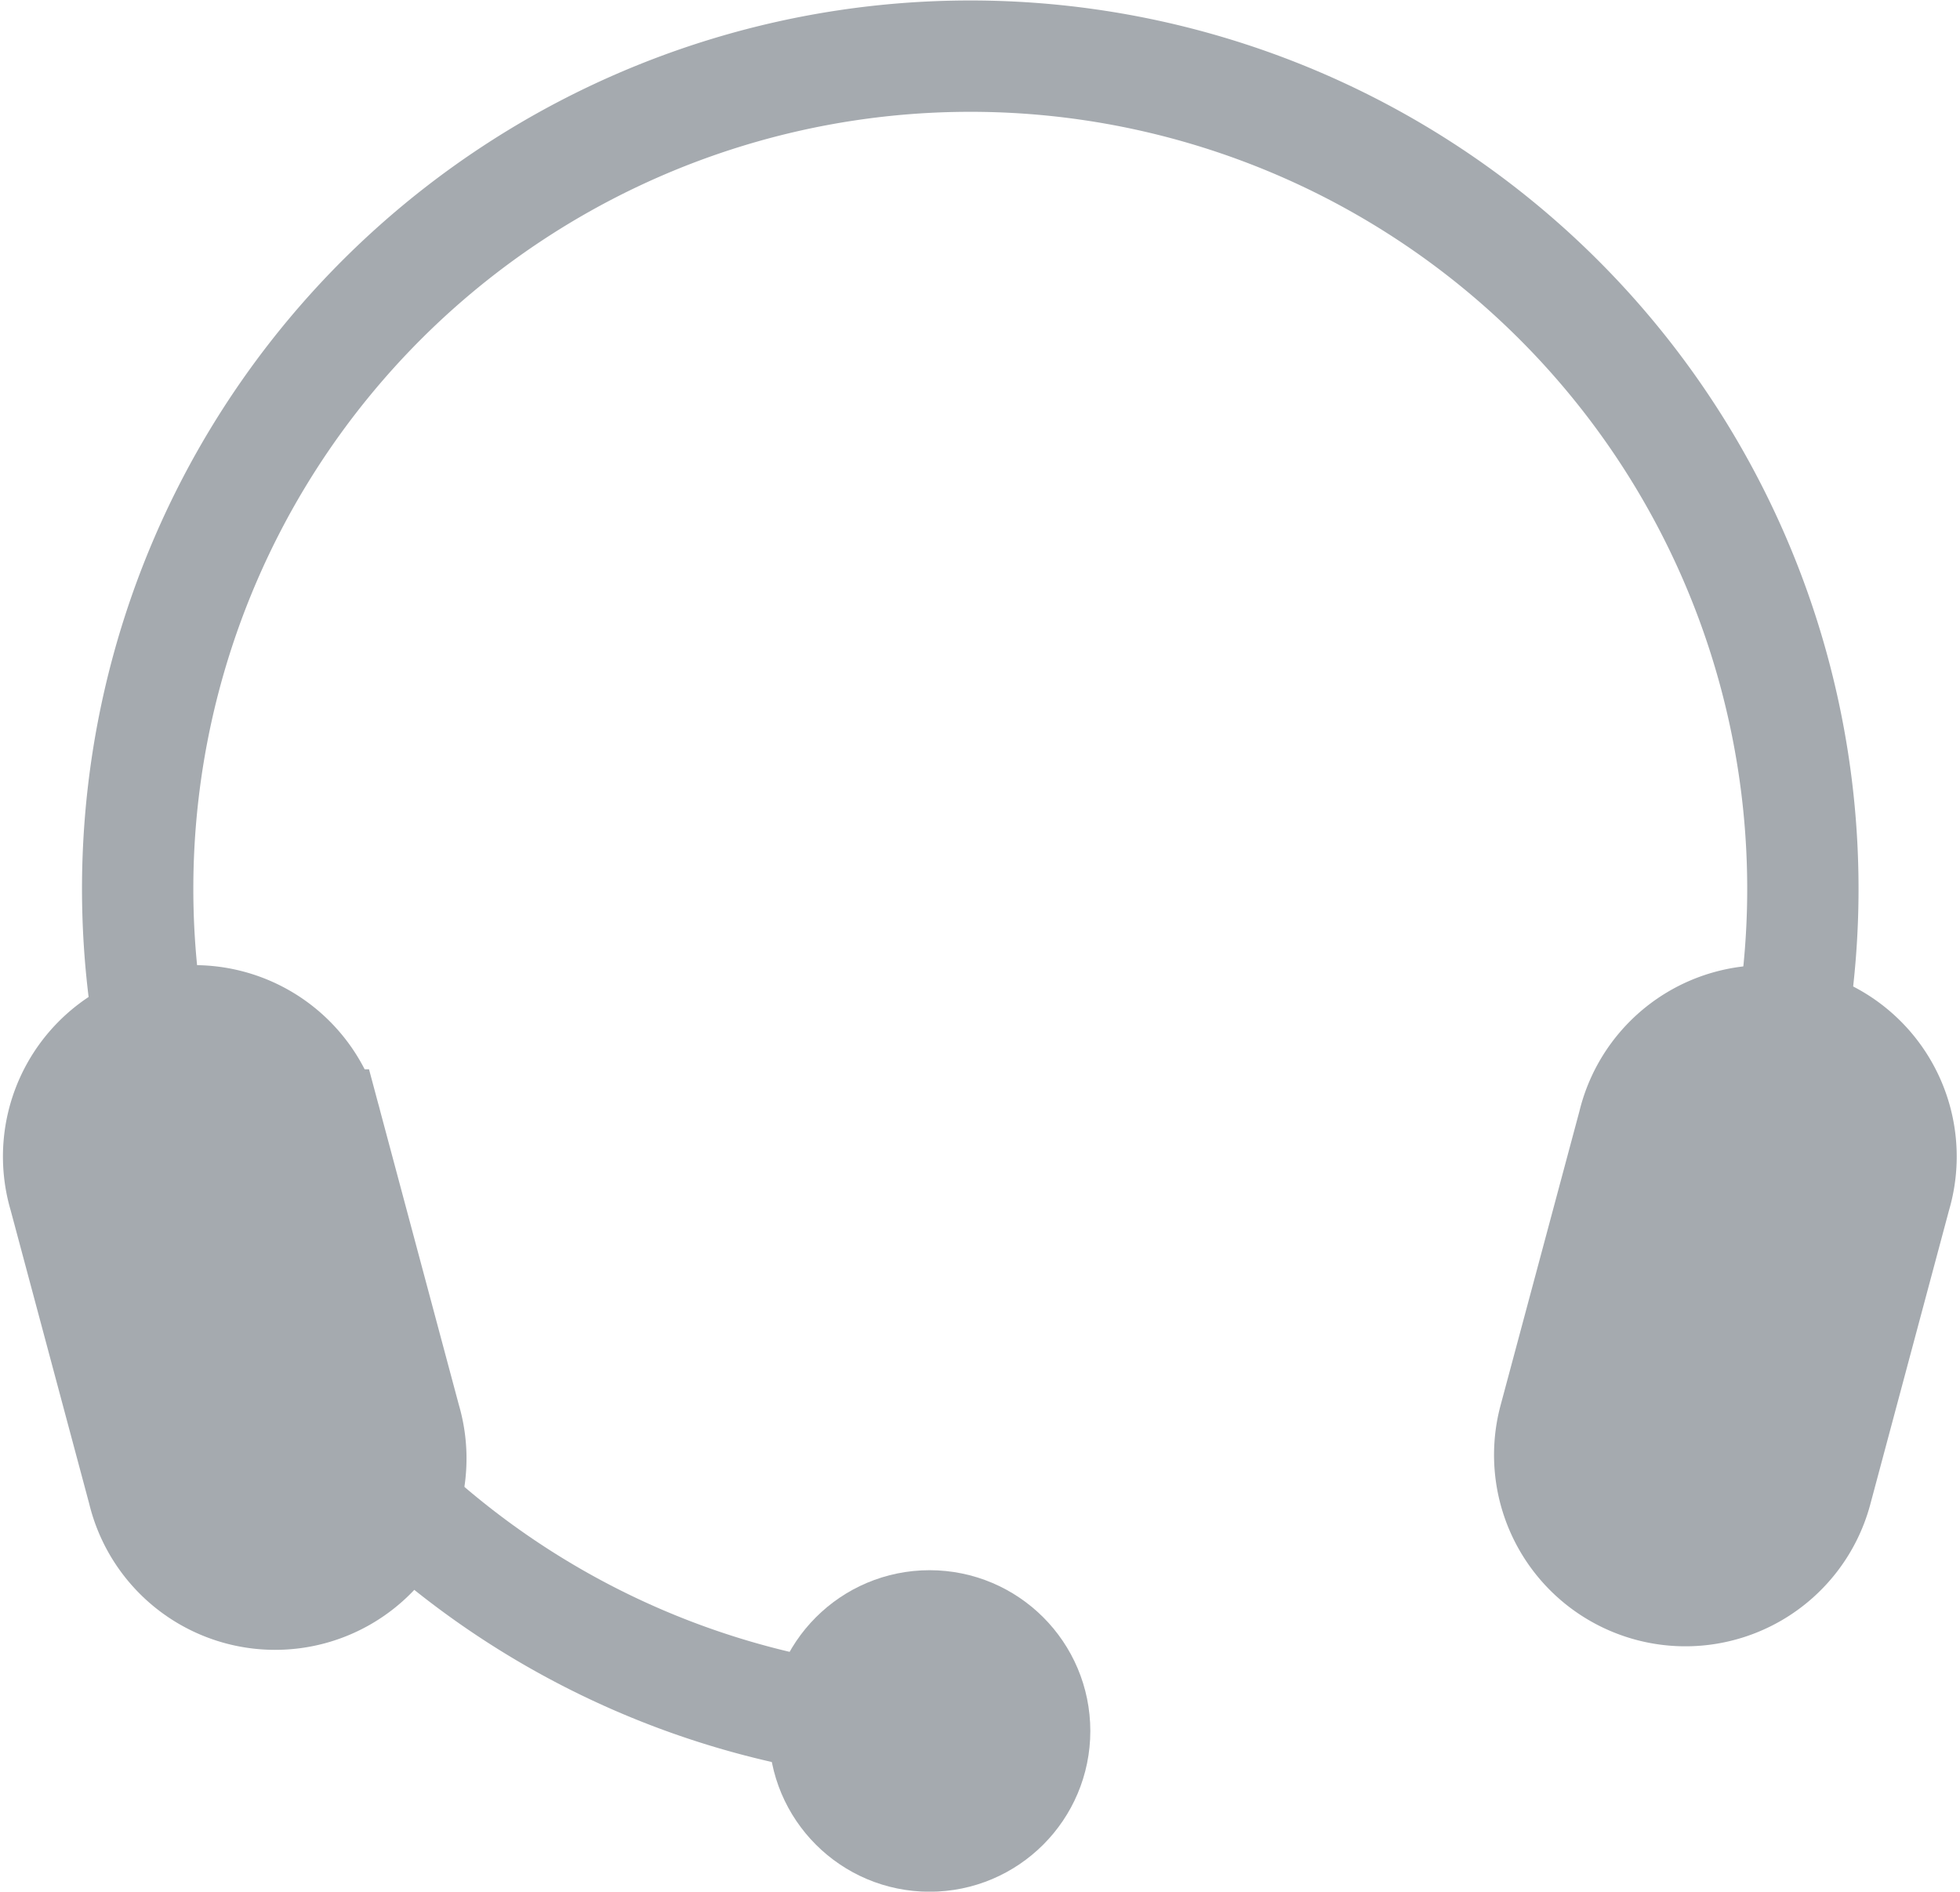
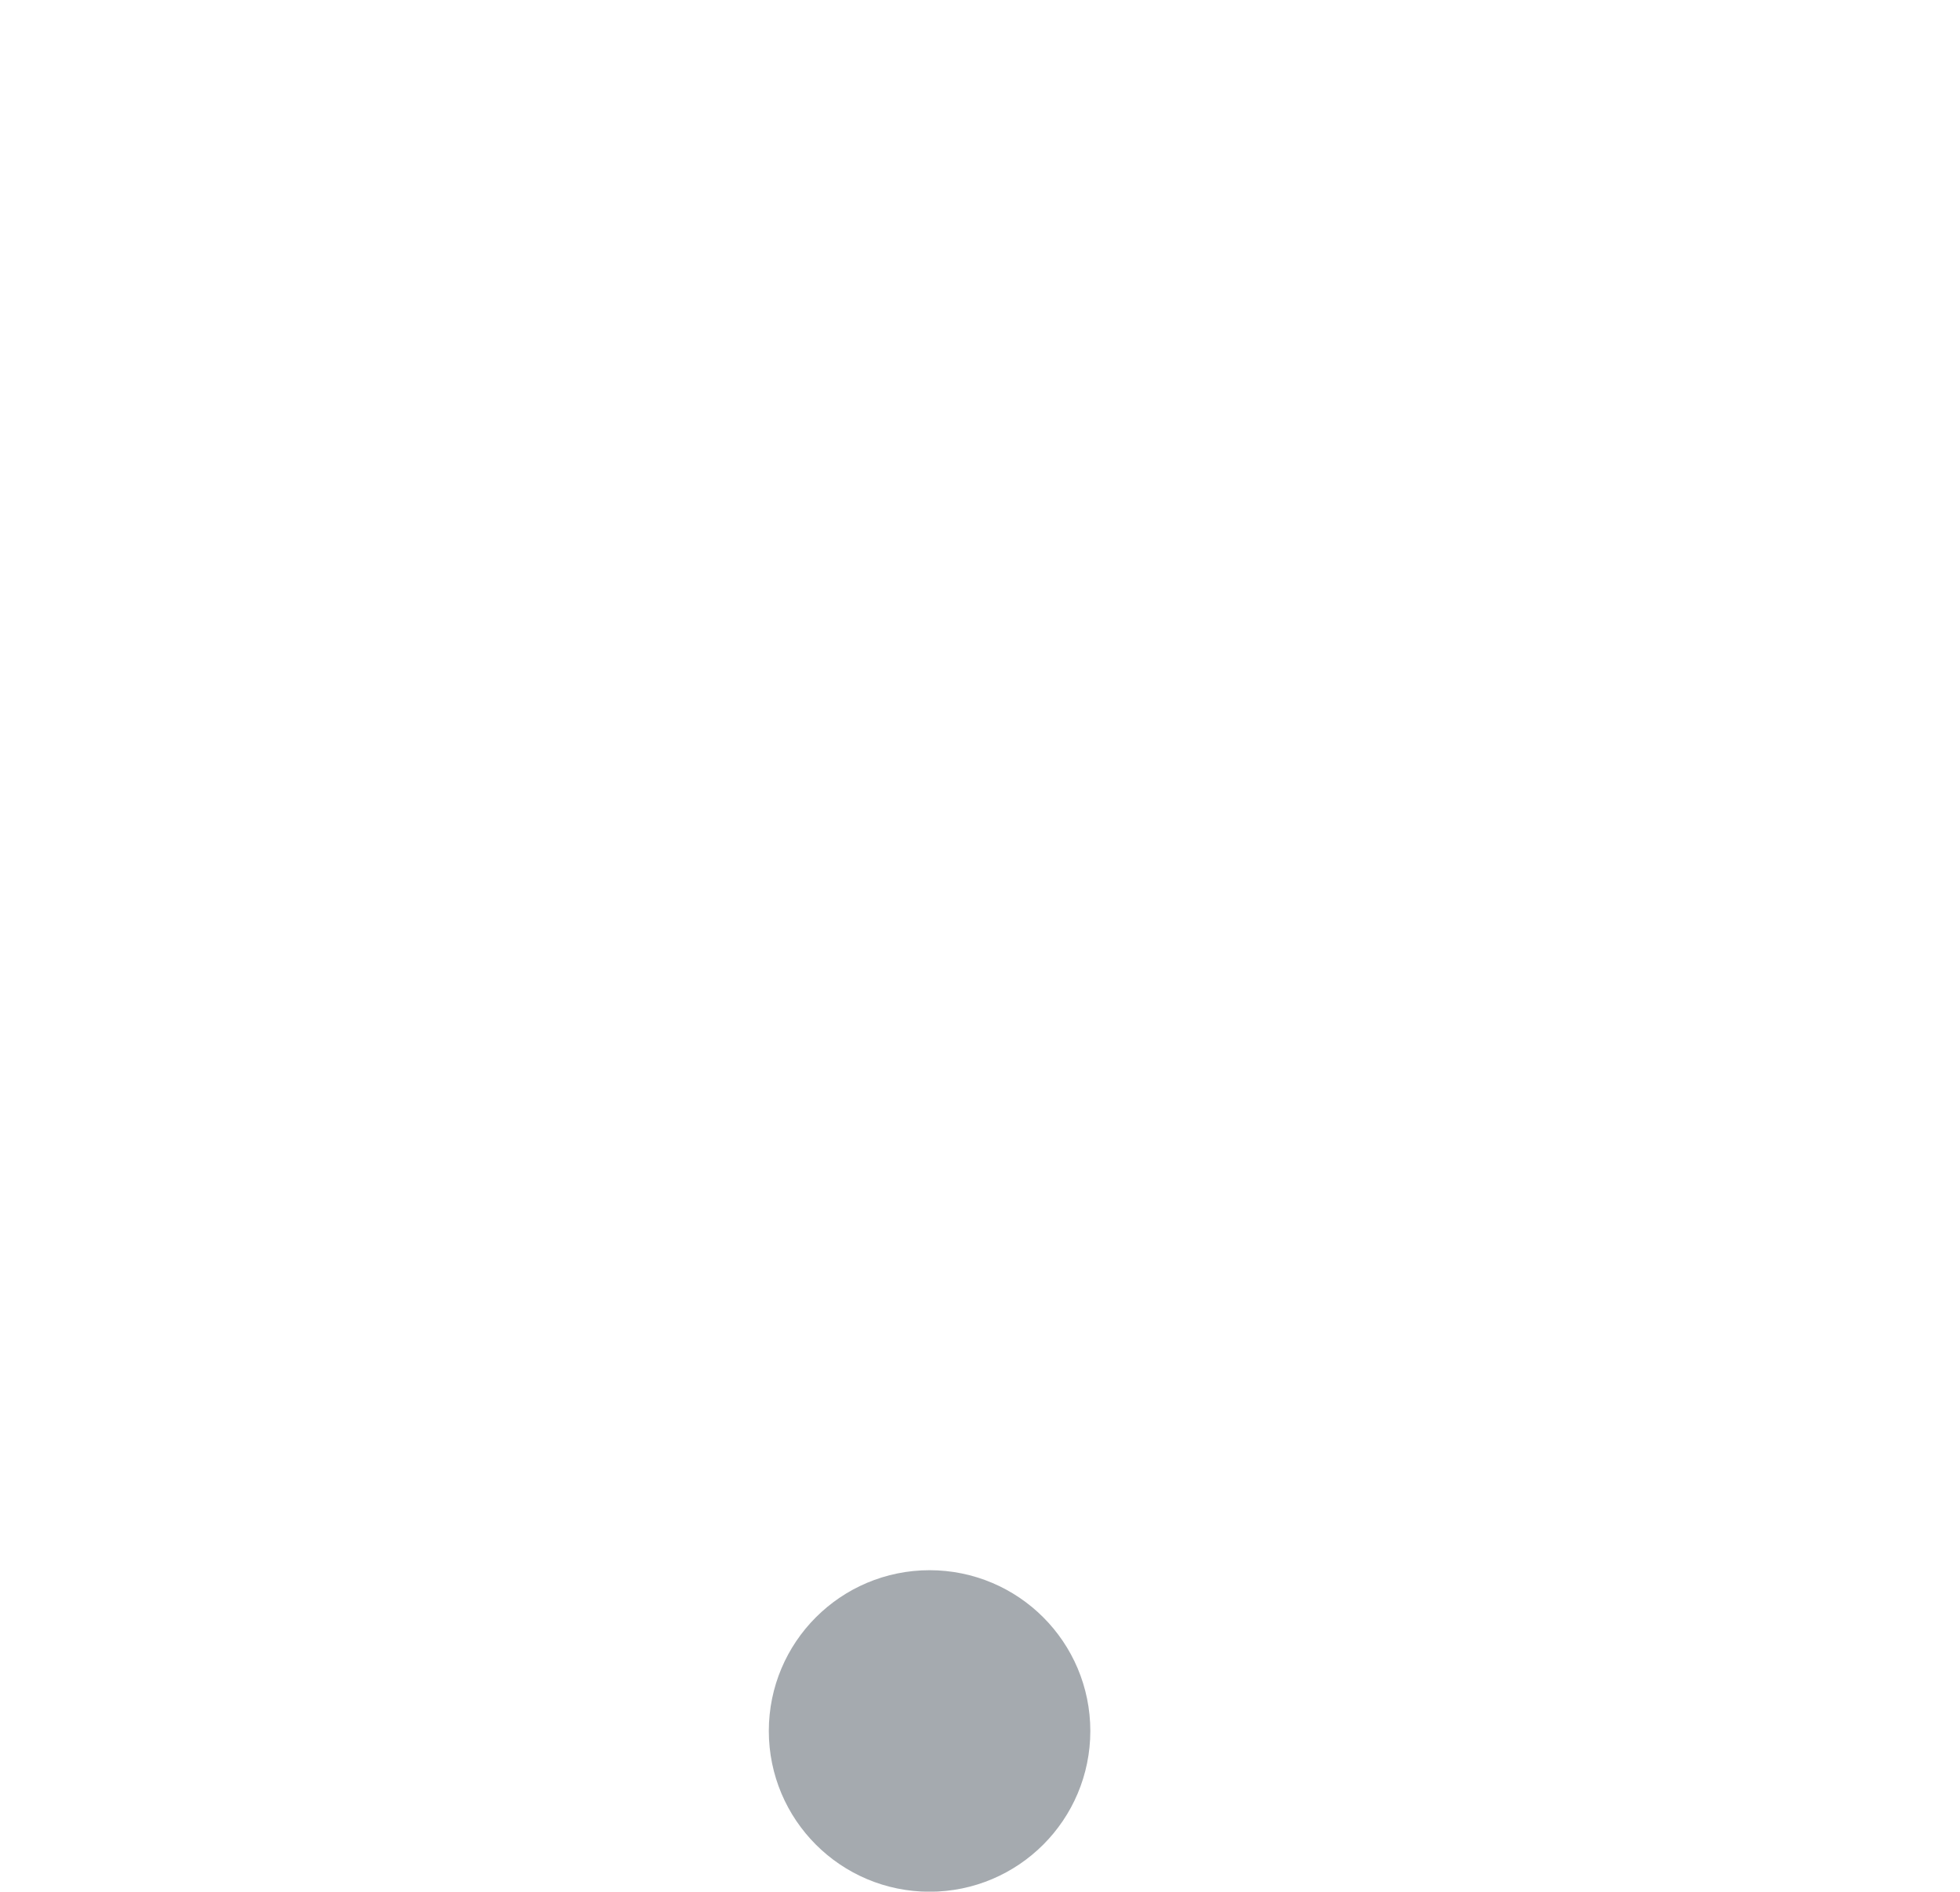
<svg xmlns="http://www.w3.org/2000/svg" width="17.606" height="16.99" viewBox="0 0 17.606 16.99">
  <defs>
    <style>.a,.c{fill:none;}.a,.b,.c{stroke:#a5aaaf;stroke-miterlimit:10;}.b{fill:#a5aaaf;}.c{stroke-linecap:round;}</style>
  </defs>
  <g transform="translate(-23.396 -22.354)">
-     <path class="a" d="M32.847,60.737a7.49,7.49,0,0,0,4.1,1.944" transform="translate(-5.853 -24.87)" />
-     <path class="b" d="M65.3,52.363a1.219,1.219,0,1,1-2.355-.631l.71-2.648a1.219,1.219,0,1,1,2.354.631Z" transform="translate(-25.587 -16.626)" />
-     <path class="b" d="M24.682,52.363a1.219,1.219,0,1,0,2.354-.631l-.709-2.648a1.219,1.219,0,1,0-2.354.631Z" transform="translate(0 -16.626)" />
    <circle class="b" cx="0.944" cy="0.944" r="0.944" transform="translate(30.802 36.957)" />
-     <path class="c" d="M26.087,31.623a7.479,7.479,0,1,1,14.743-.045" transform="translate(-1.343)" />
  </g>
</svg>